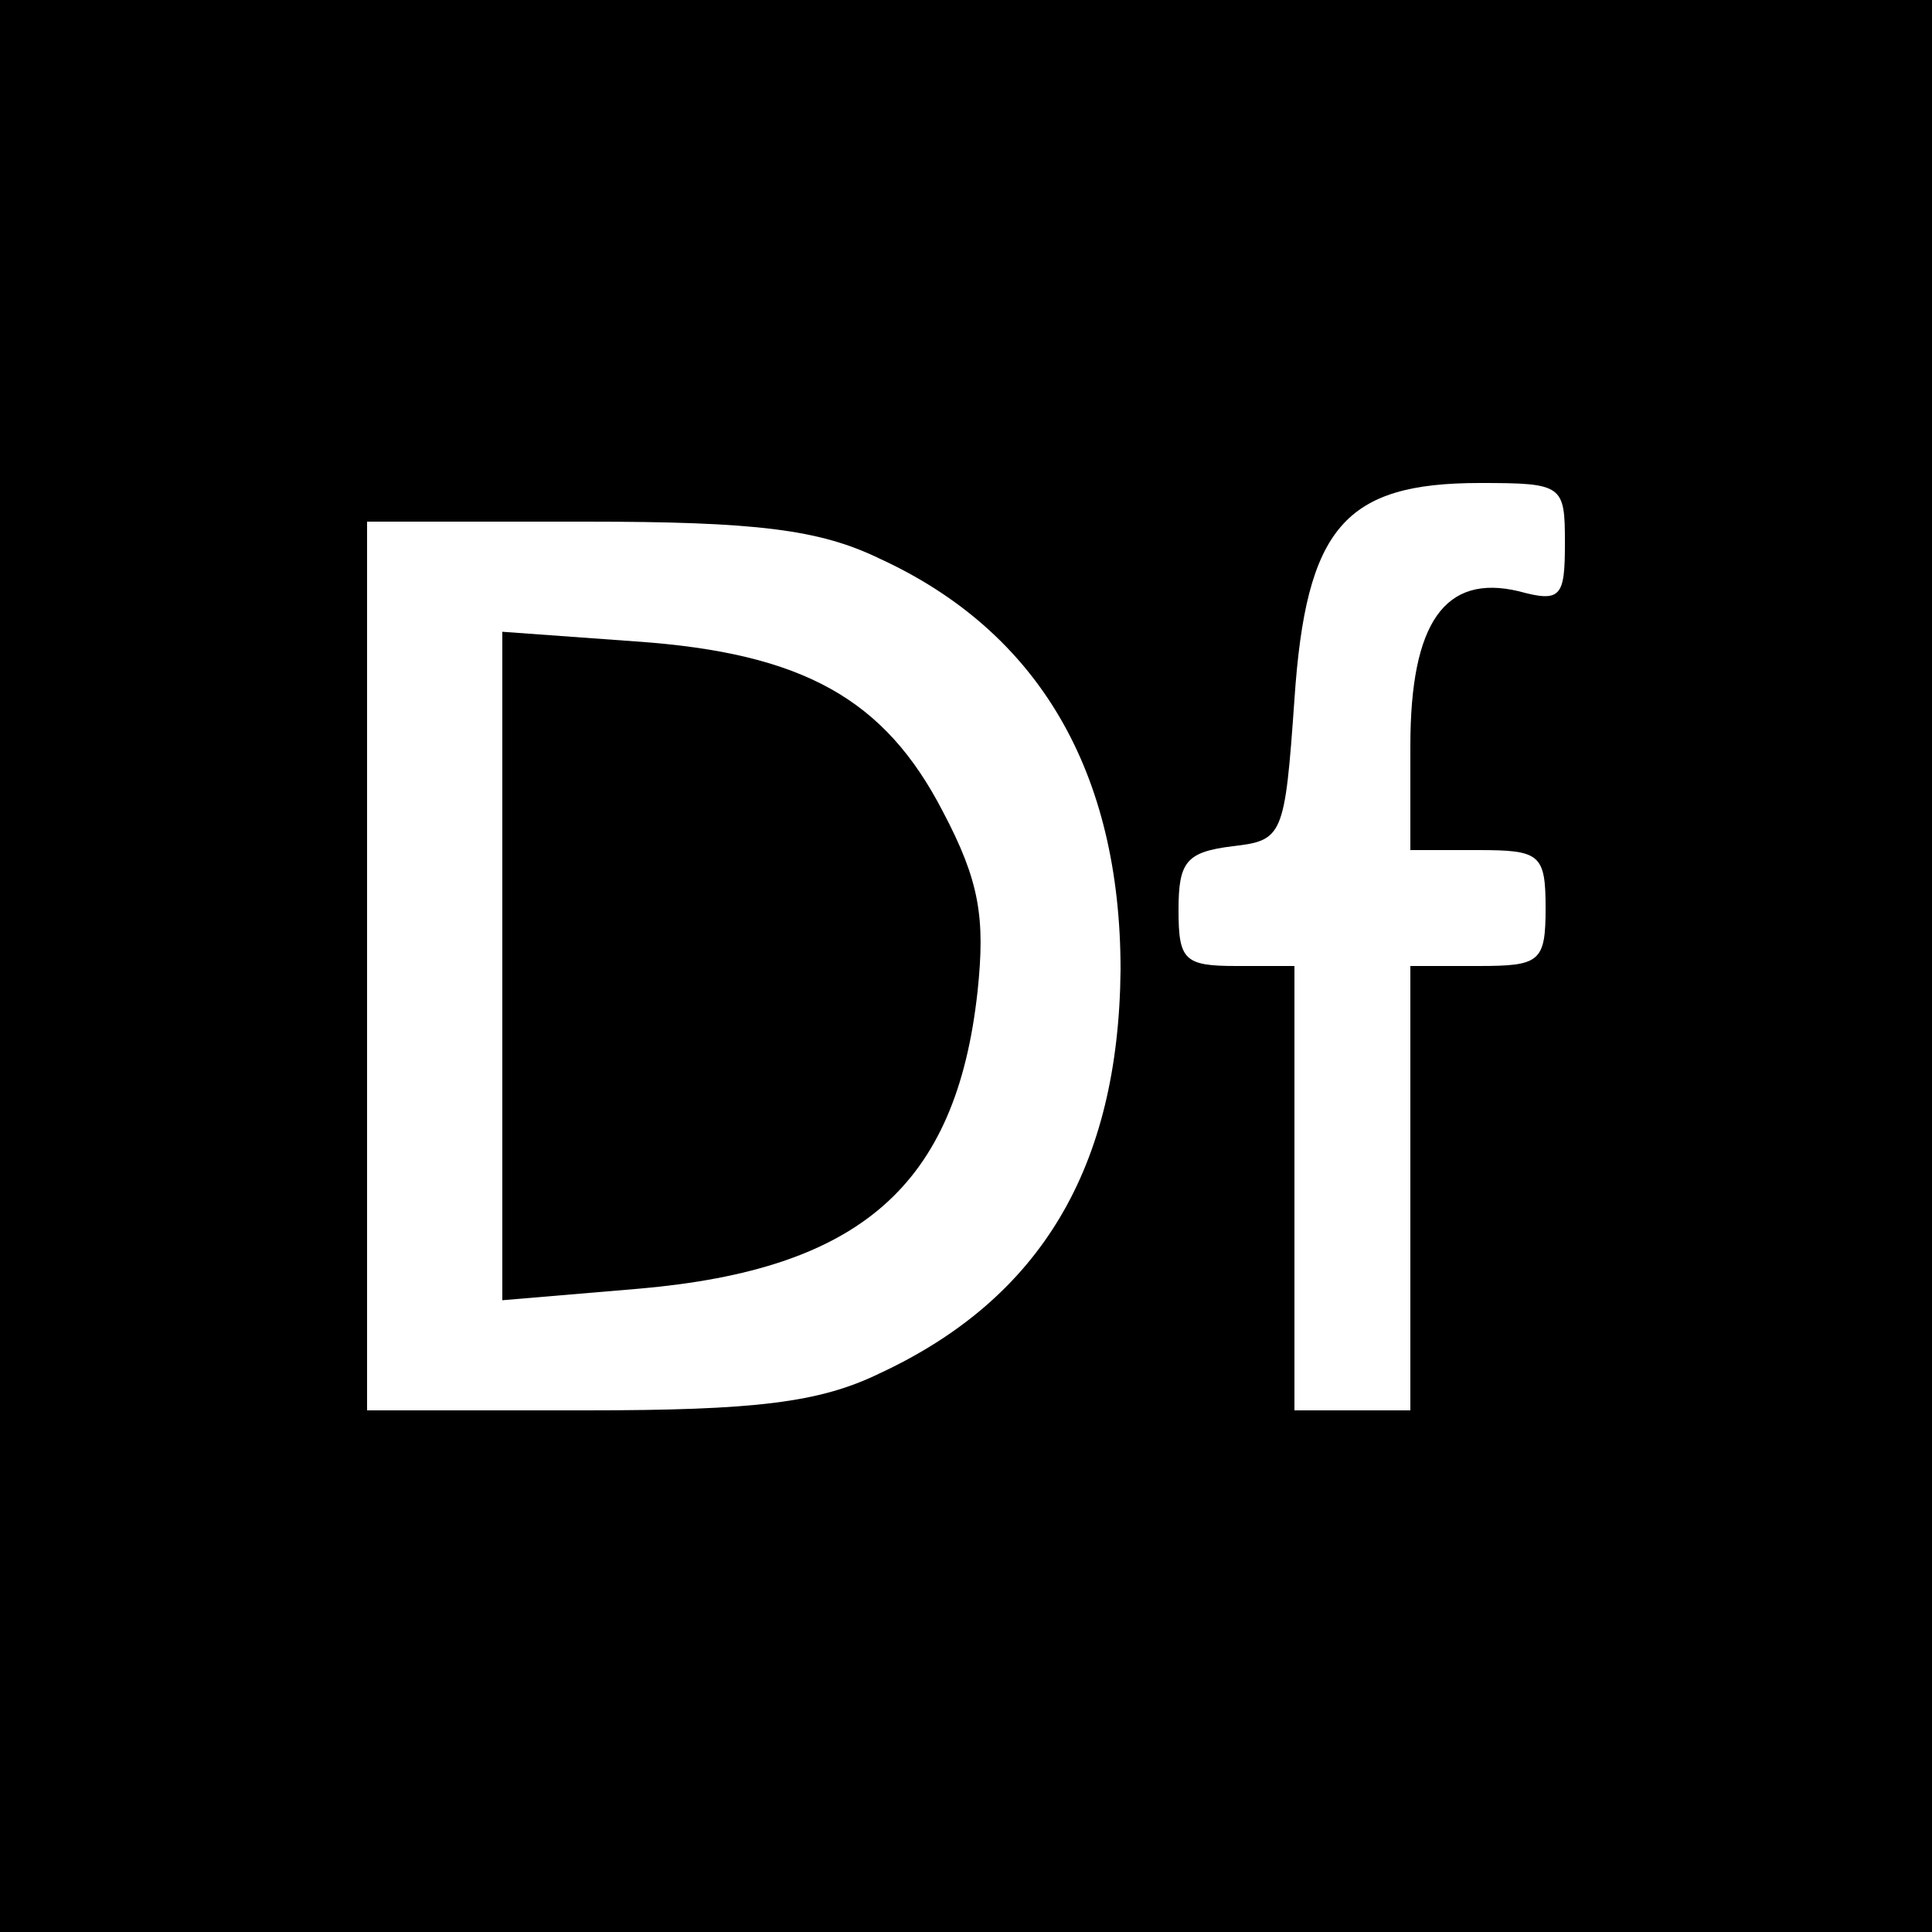
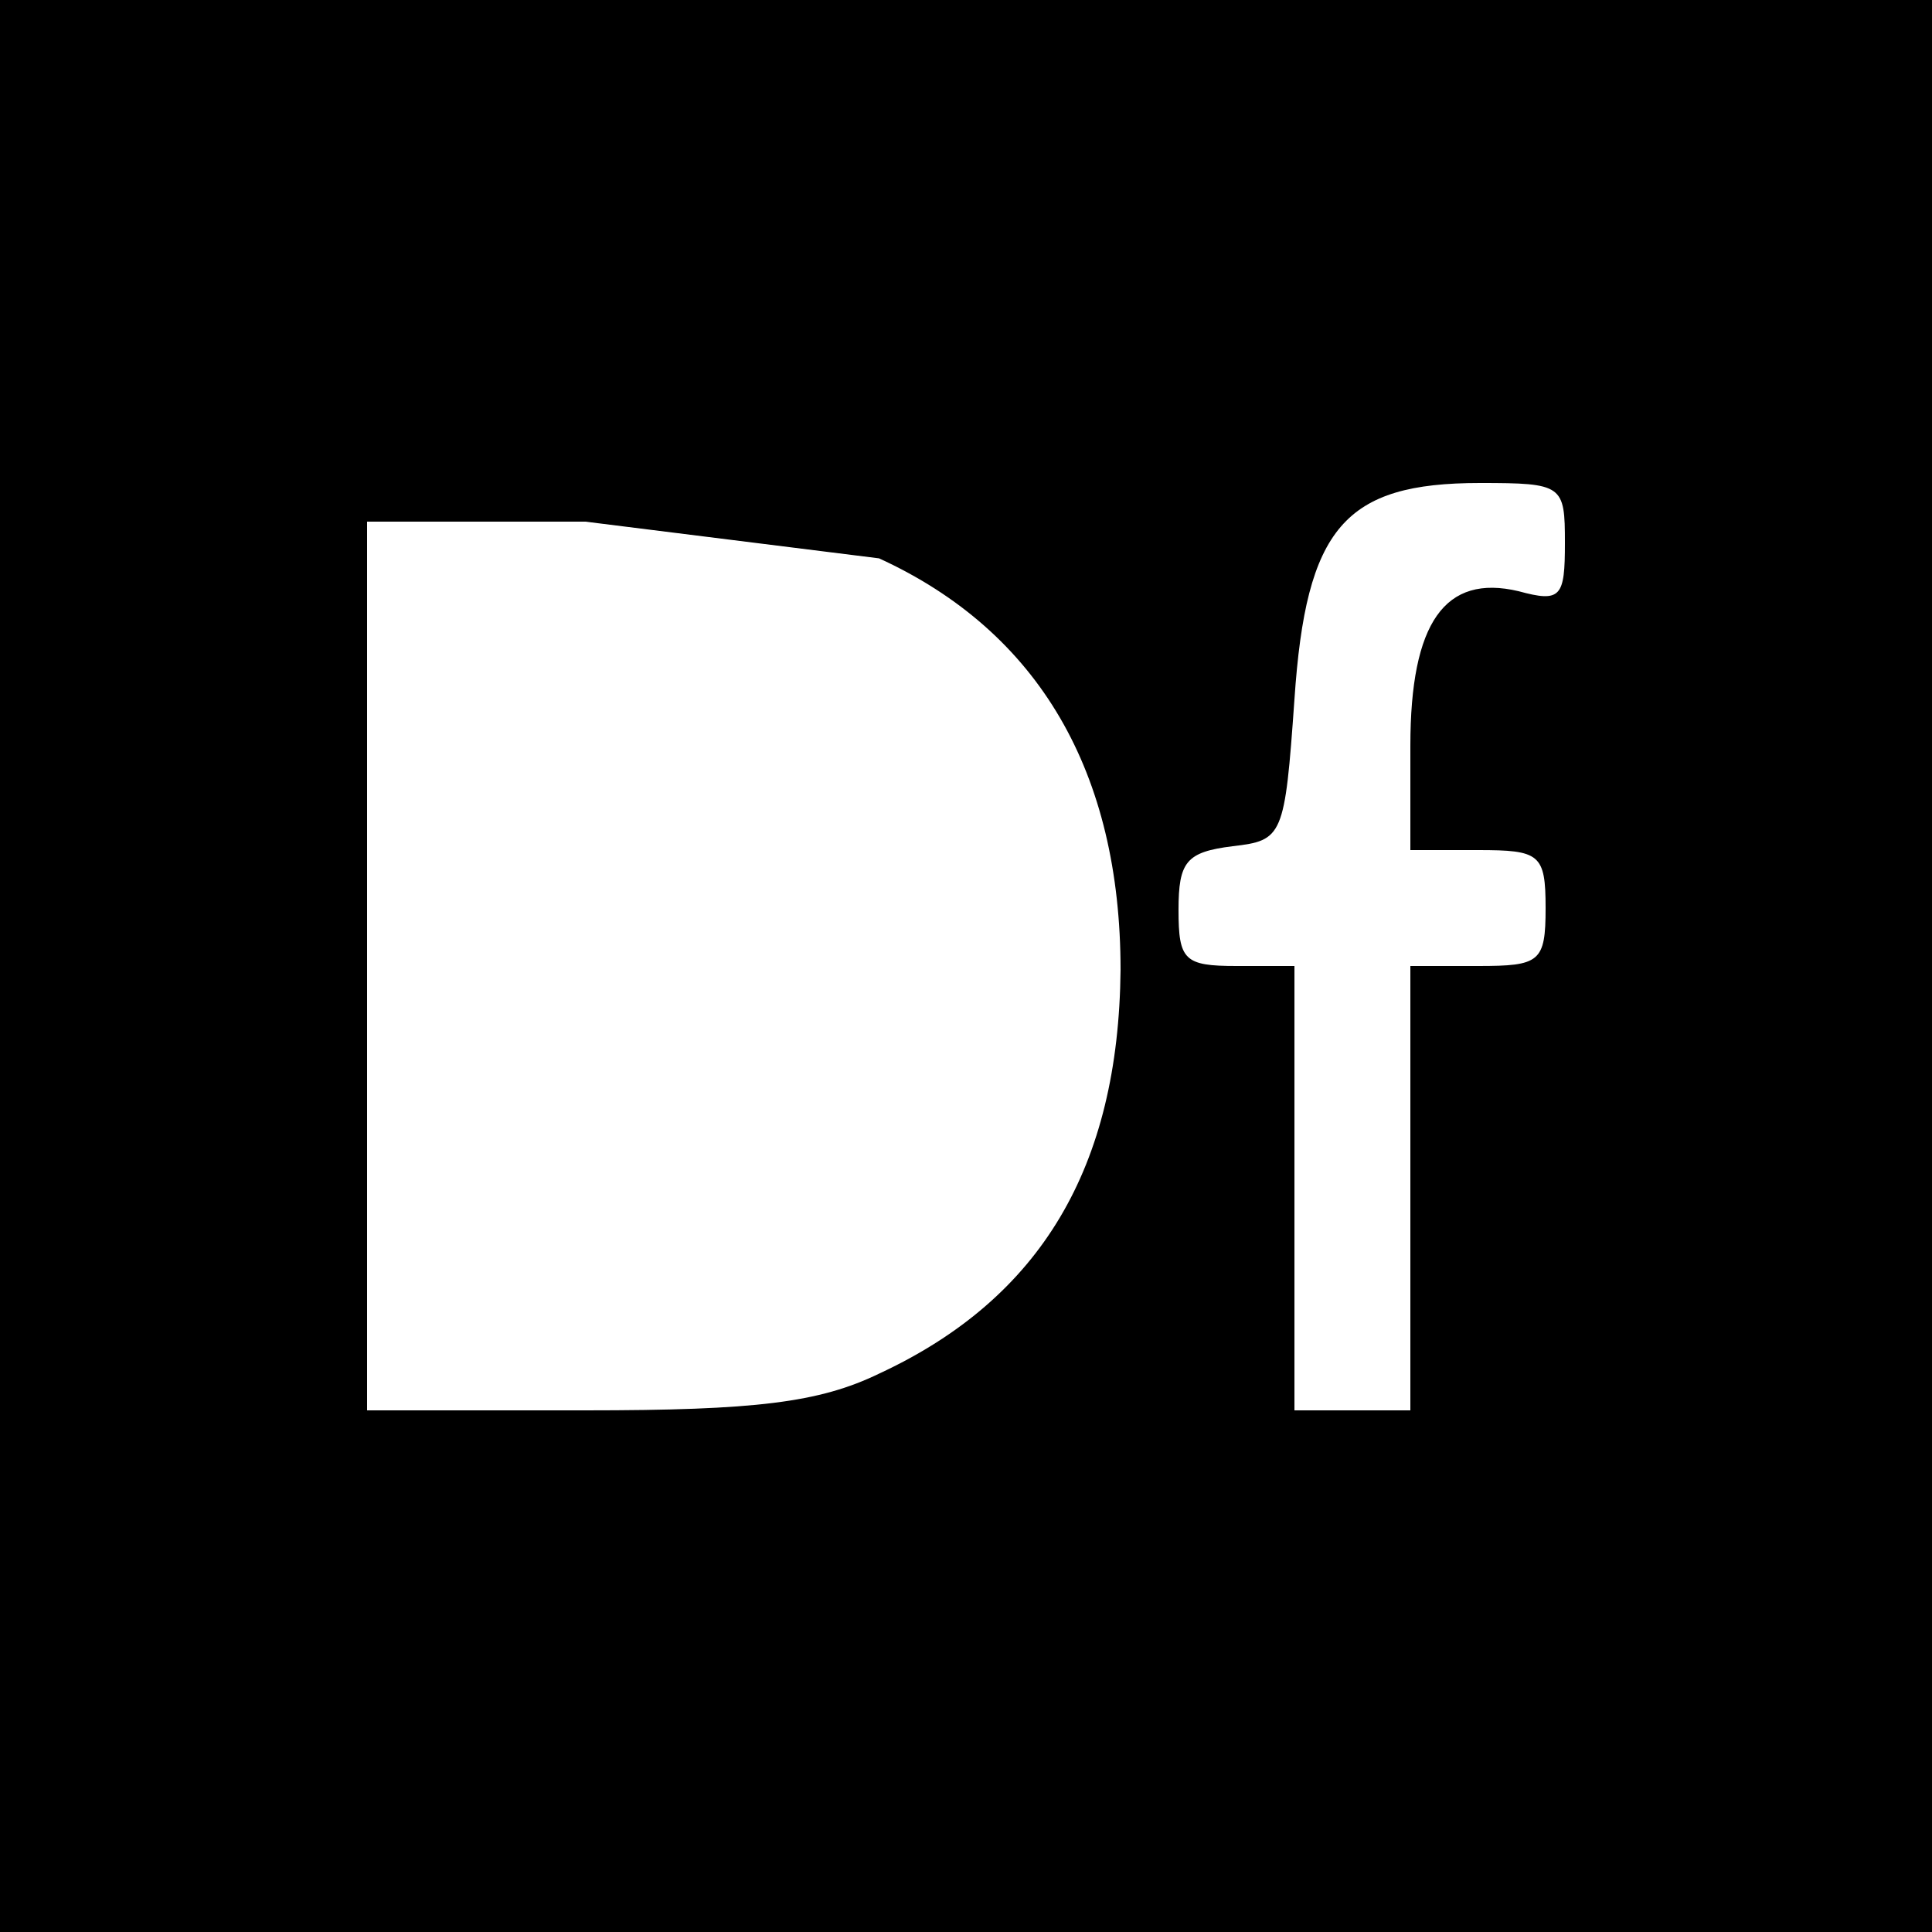
<svg xmlns="http://www.w3.org/2000/svg" version="1.0" width="100pt" height="100pt" viewBox="0 0 100 100" preserveAspectRatio="xMidYMid meet">
  <g transform="translate(0,100) scale(0.1,-0.1)" fill="#000000" stroke="none">
-     <path d="M0 500 l0 -500 500 0 500 0 0 500 0 500 -500 0 -500 0 0 -500z m810 219 c0 -28 -2 -31 -24 -25 -38 9 -56 -16 -56 -80 l0 -54 35 0 c32 0 35 -2 35 -30 0 -28 -3 -30 -35 -30 l-35 0 0 -115 0 -115 -30 0 -30 0 0 115 0 115 -30 0 c-27 0 -30 3 -30 29 0 25 4 30 28 33 26 3 27 5 32 76 6 89 26 112 96 112 43 0 44 -1 44 -31z m-355 -8 c83 -38 125 -111 125 -213 -1 -102 -41 -170 -125 -209 -31 -15 -64 -19 -152 -19 l-113 0 0 230 0 230 113 0 c88 0 121 -4 152 -19z" />
-     <path d="M260 500 l0 -173 71 6 c114 10 164 53 175 154 4 38 1 57 -18 93 -30 58 -72 82 -159 88 l-69 5 0 -173z" />
+     <path d="M0 500 l0 -500 500 0 500 0 0 500 0 500 -500 0 -500 0 0 -500z m810 219 c0 -28 -2 -31 -24 -25 -38 9 -56 -16 -56 -80 l0 -54 35 0 c32 0 35 -2 35 -30 0 -28 -3 -30 -35 -30 l-35 0 0 -115 0 -115 -30 0 -30 0 0 115 0 115 -30 0 c-27 0 -30 3 -30 29 0 25 4 30 28 33 26 3 27 5 32 76 6 89 26 112 96 112 43 0 44 -1 44 -31z m-355 -8 c83 -38 125 -111 125 -213 -1 -102 -41 -170 -125 -209 -31 -15 -64 -19 -152 -19 l-113 0 0 230 0 230 113 0 z" />
  </g>
</svg>